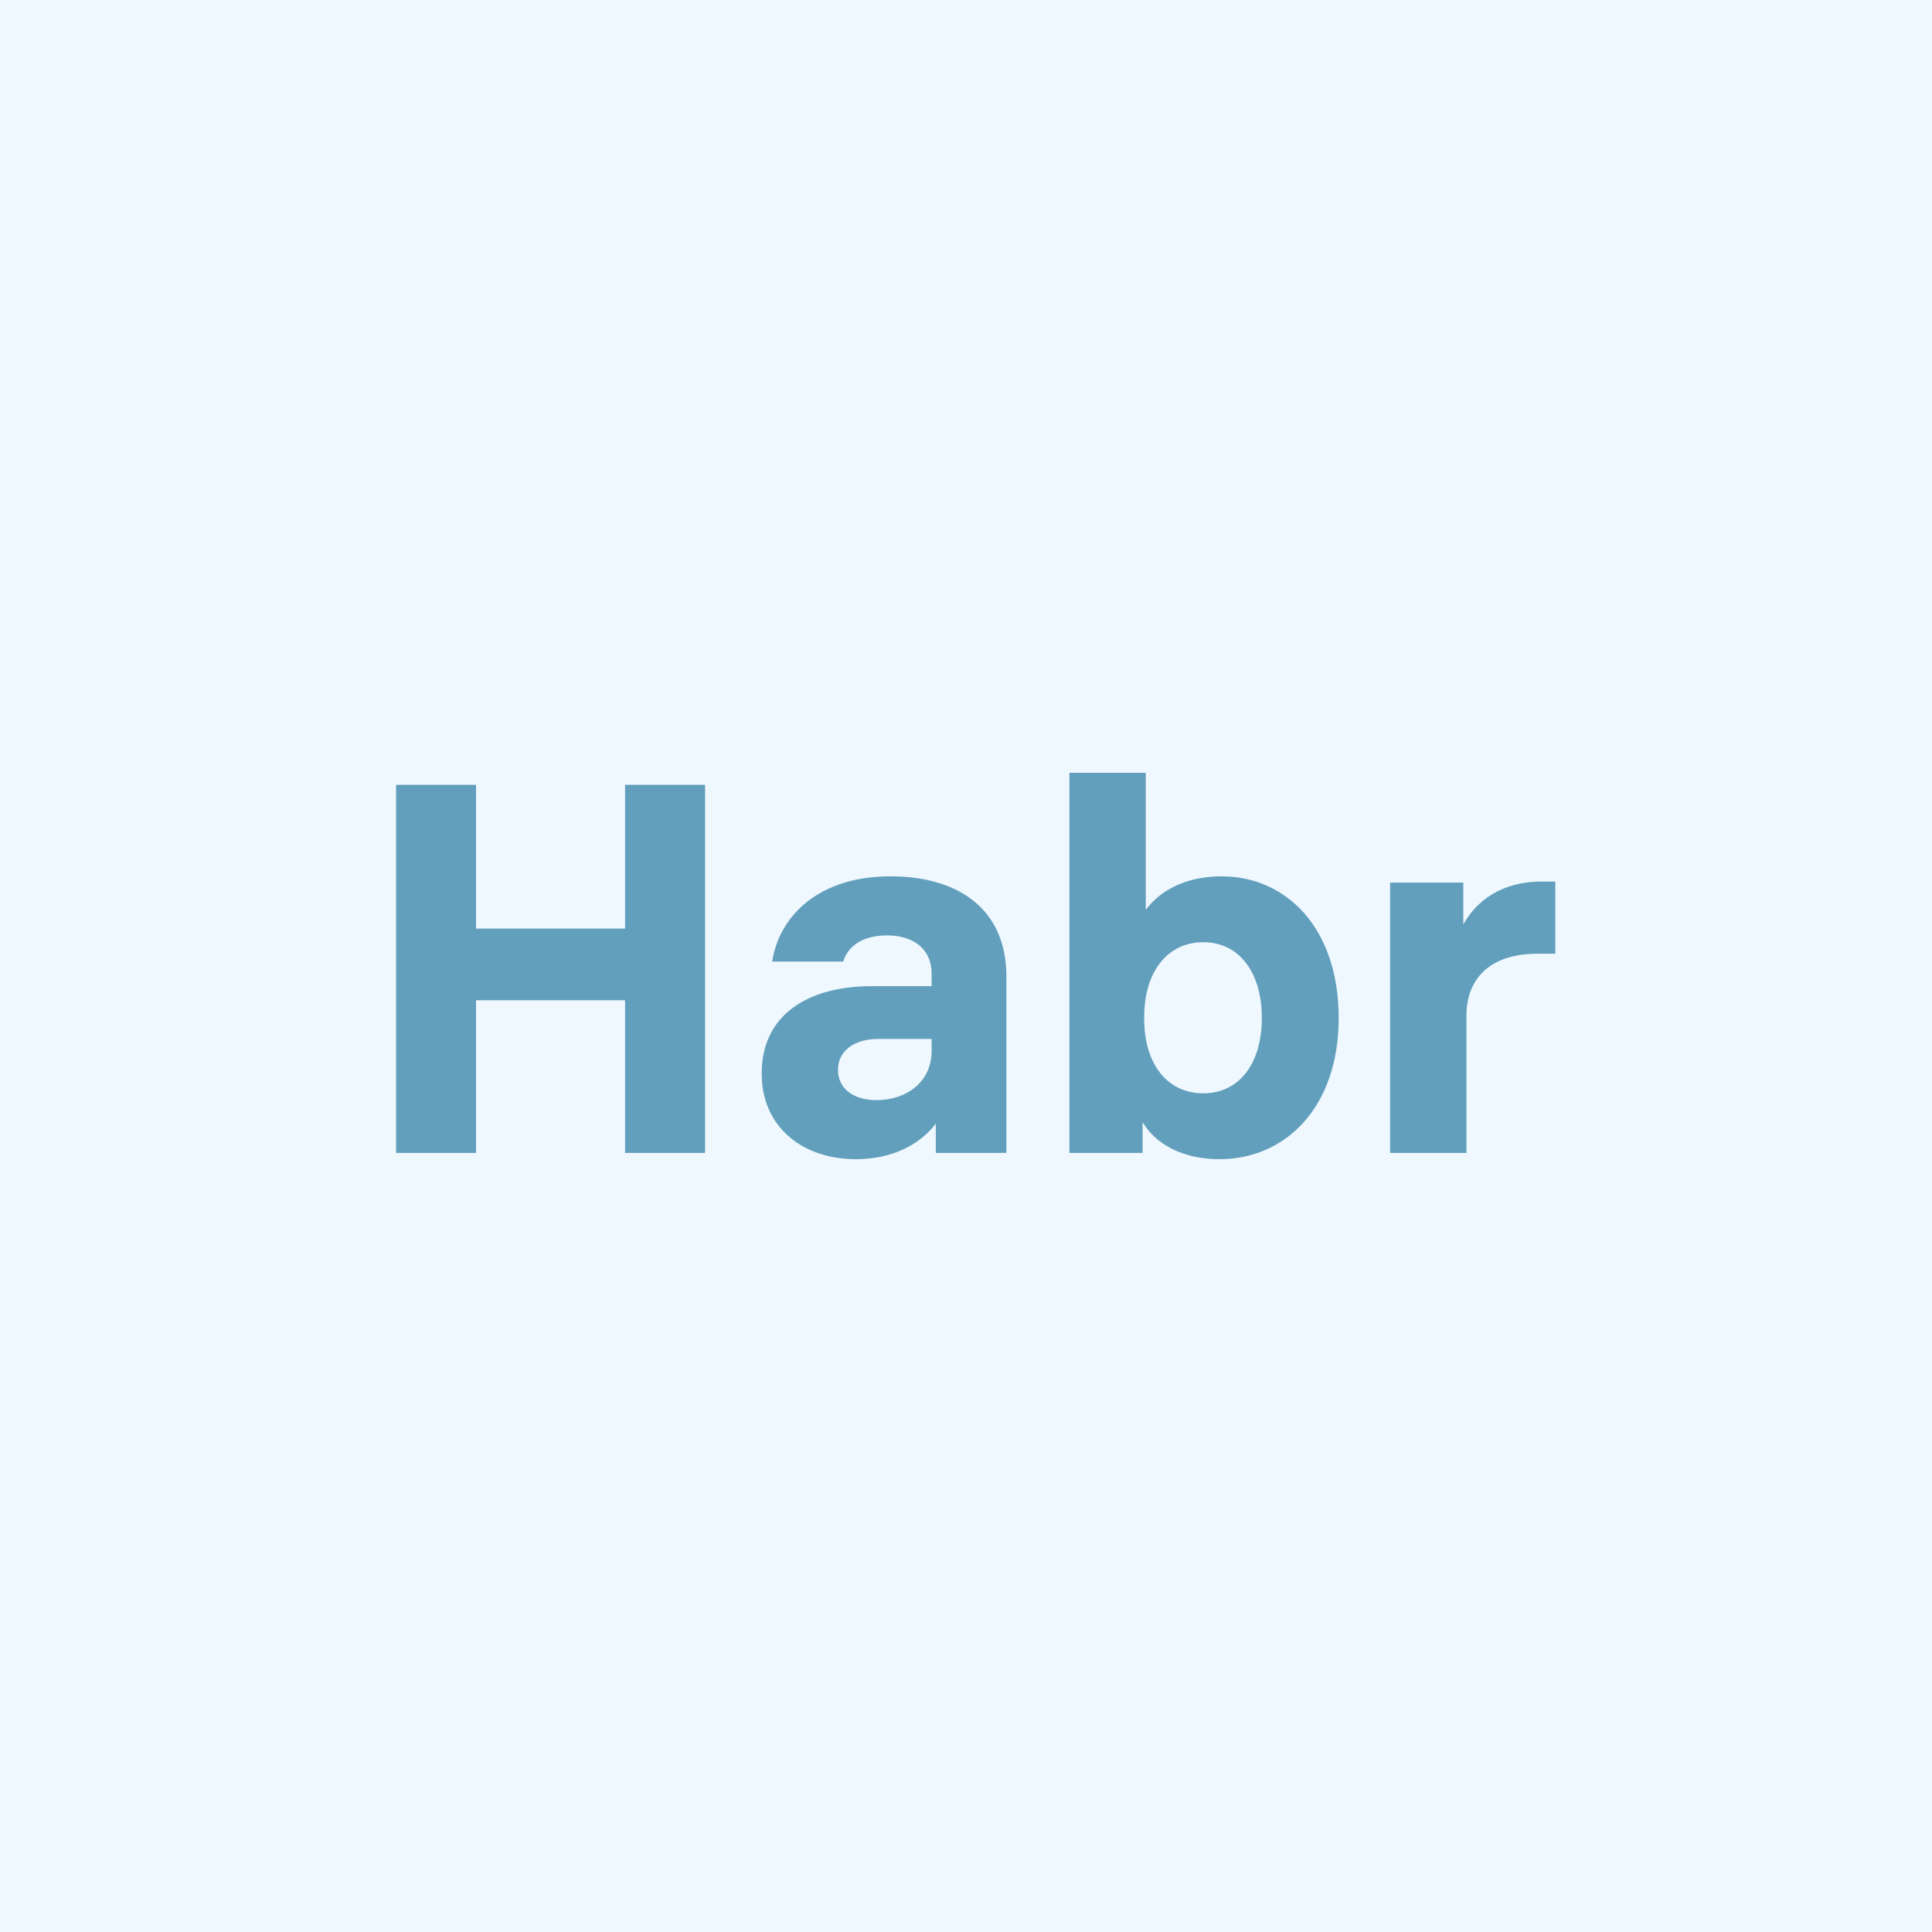
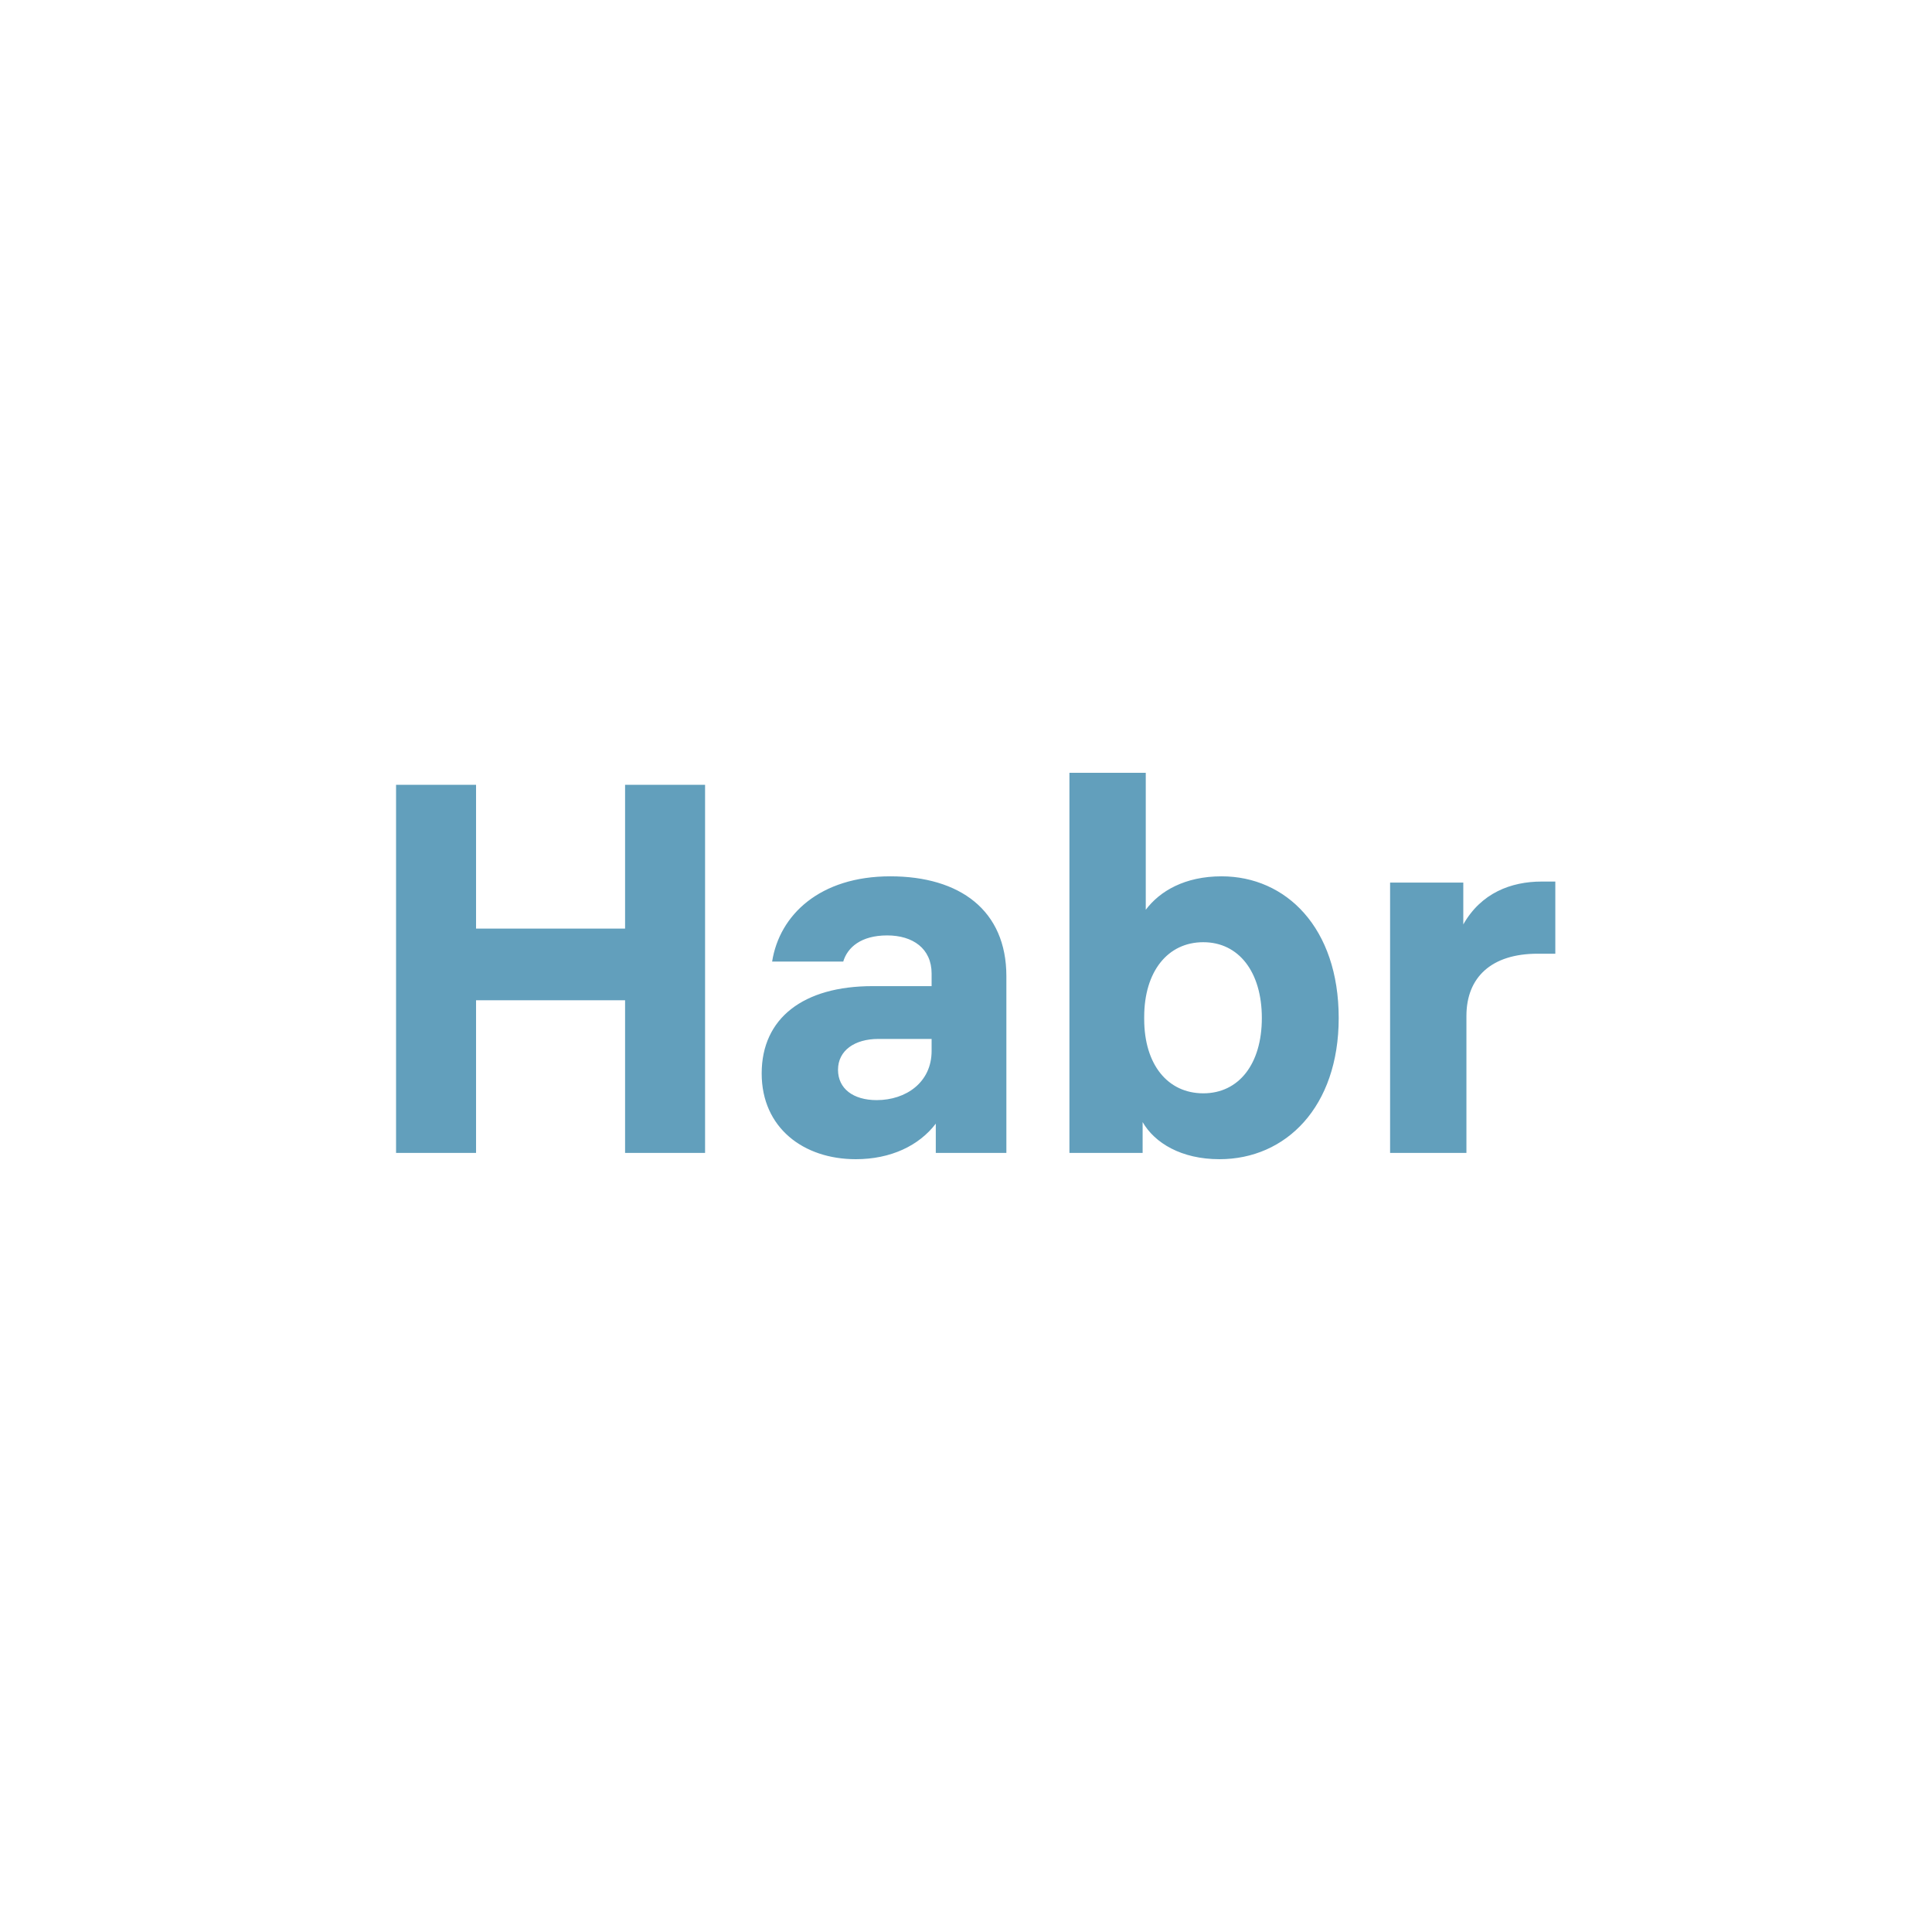
<svg xmlns="http://www.w3.org/2000/svg" width="200" height="200" viewBox="0 0 200 200" fill="none">
-   <rect width="200" height="200" fill="#F0F8FF" />
  <path d="M64.708 81.245V96.13H49.281V81.245H41V119.35H49.281V103.545H64.708V119.35H72.989V81.245H64.708ZM92.164 90.717C84.857 90.717 80.689 94.723 79.931 99.54H87.293C87.726 98.078 89.133 96.834 91.839 96.834C94.492 96.834 96.44 98.187 96.44 100.785V102.084H90.324C83.179 102.084 78.849 105.386 78.849 111.123C78.849 116.752 83.179 120 88.592 120C92.218 120 95.141 118.593 96.873 116.319V119.35H104.18V101.055C104.18 94.235 99.363 90.717 92.164 90.717ZM90.757 113.884C88.321 113.884 86.751 112.693 86.751 110.744C86.751 108.742 88.484 107.551 90.919 107.551H96.44V108.796C96.44 112.043 93.788 113.884 90.757 113.884ZM126.458 90.717C122.669 90.717 120.071 92.233 118.609 94.181V80H110.707V119.35H118.284V116.157C119.529 118.322 122.29 120 126.241 120C133.115 120 138.582 114.587 138.582 105.386C138.582 96.022 133.115 90.717 126.458 90.717ZM124.563 113.18C120.882 113.18 118.447 110.203 118.447 105.494V105.277C118.447 100.568 120.882 97.537 124.563 97.537C128.244 97.537 130.625 100.622 130.625 105.386C130.625 110.149 128.244 113.18 124.563 113.18ZM159.599 91.258C156.405 91.258 153.32 92.449 151.48 95.697V91.367H143.902V119.35H151.804V105.169C151.804 101.164 154.402 98.728 159.166 98.728H161.006V91.258H159.599Z" fill="#629FBC" />
</svg>